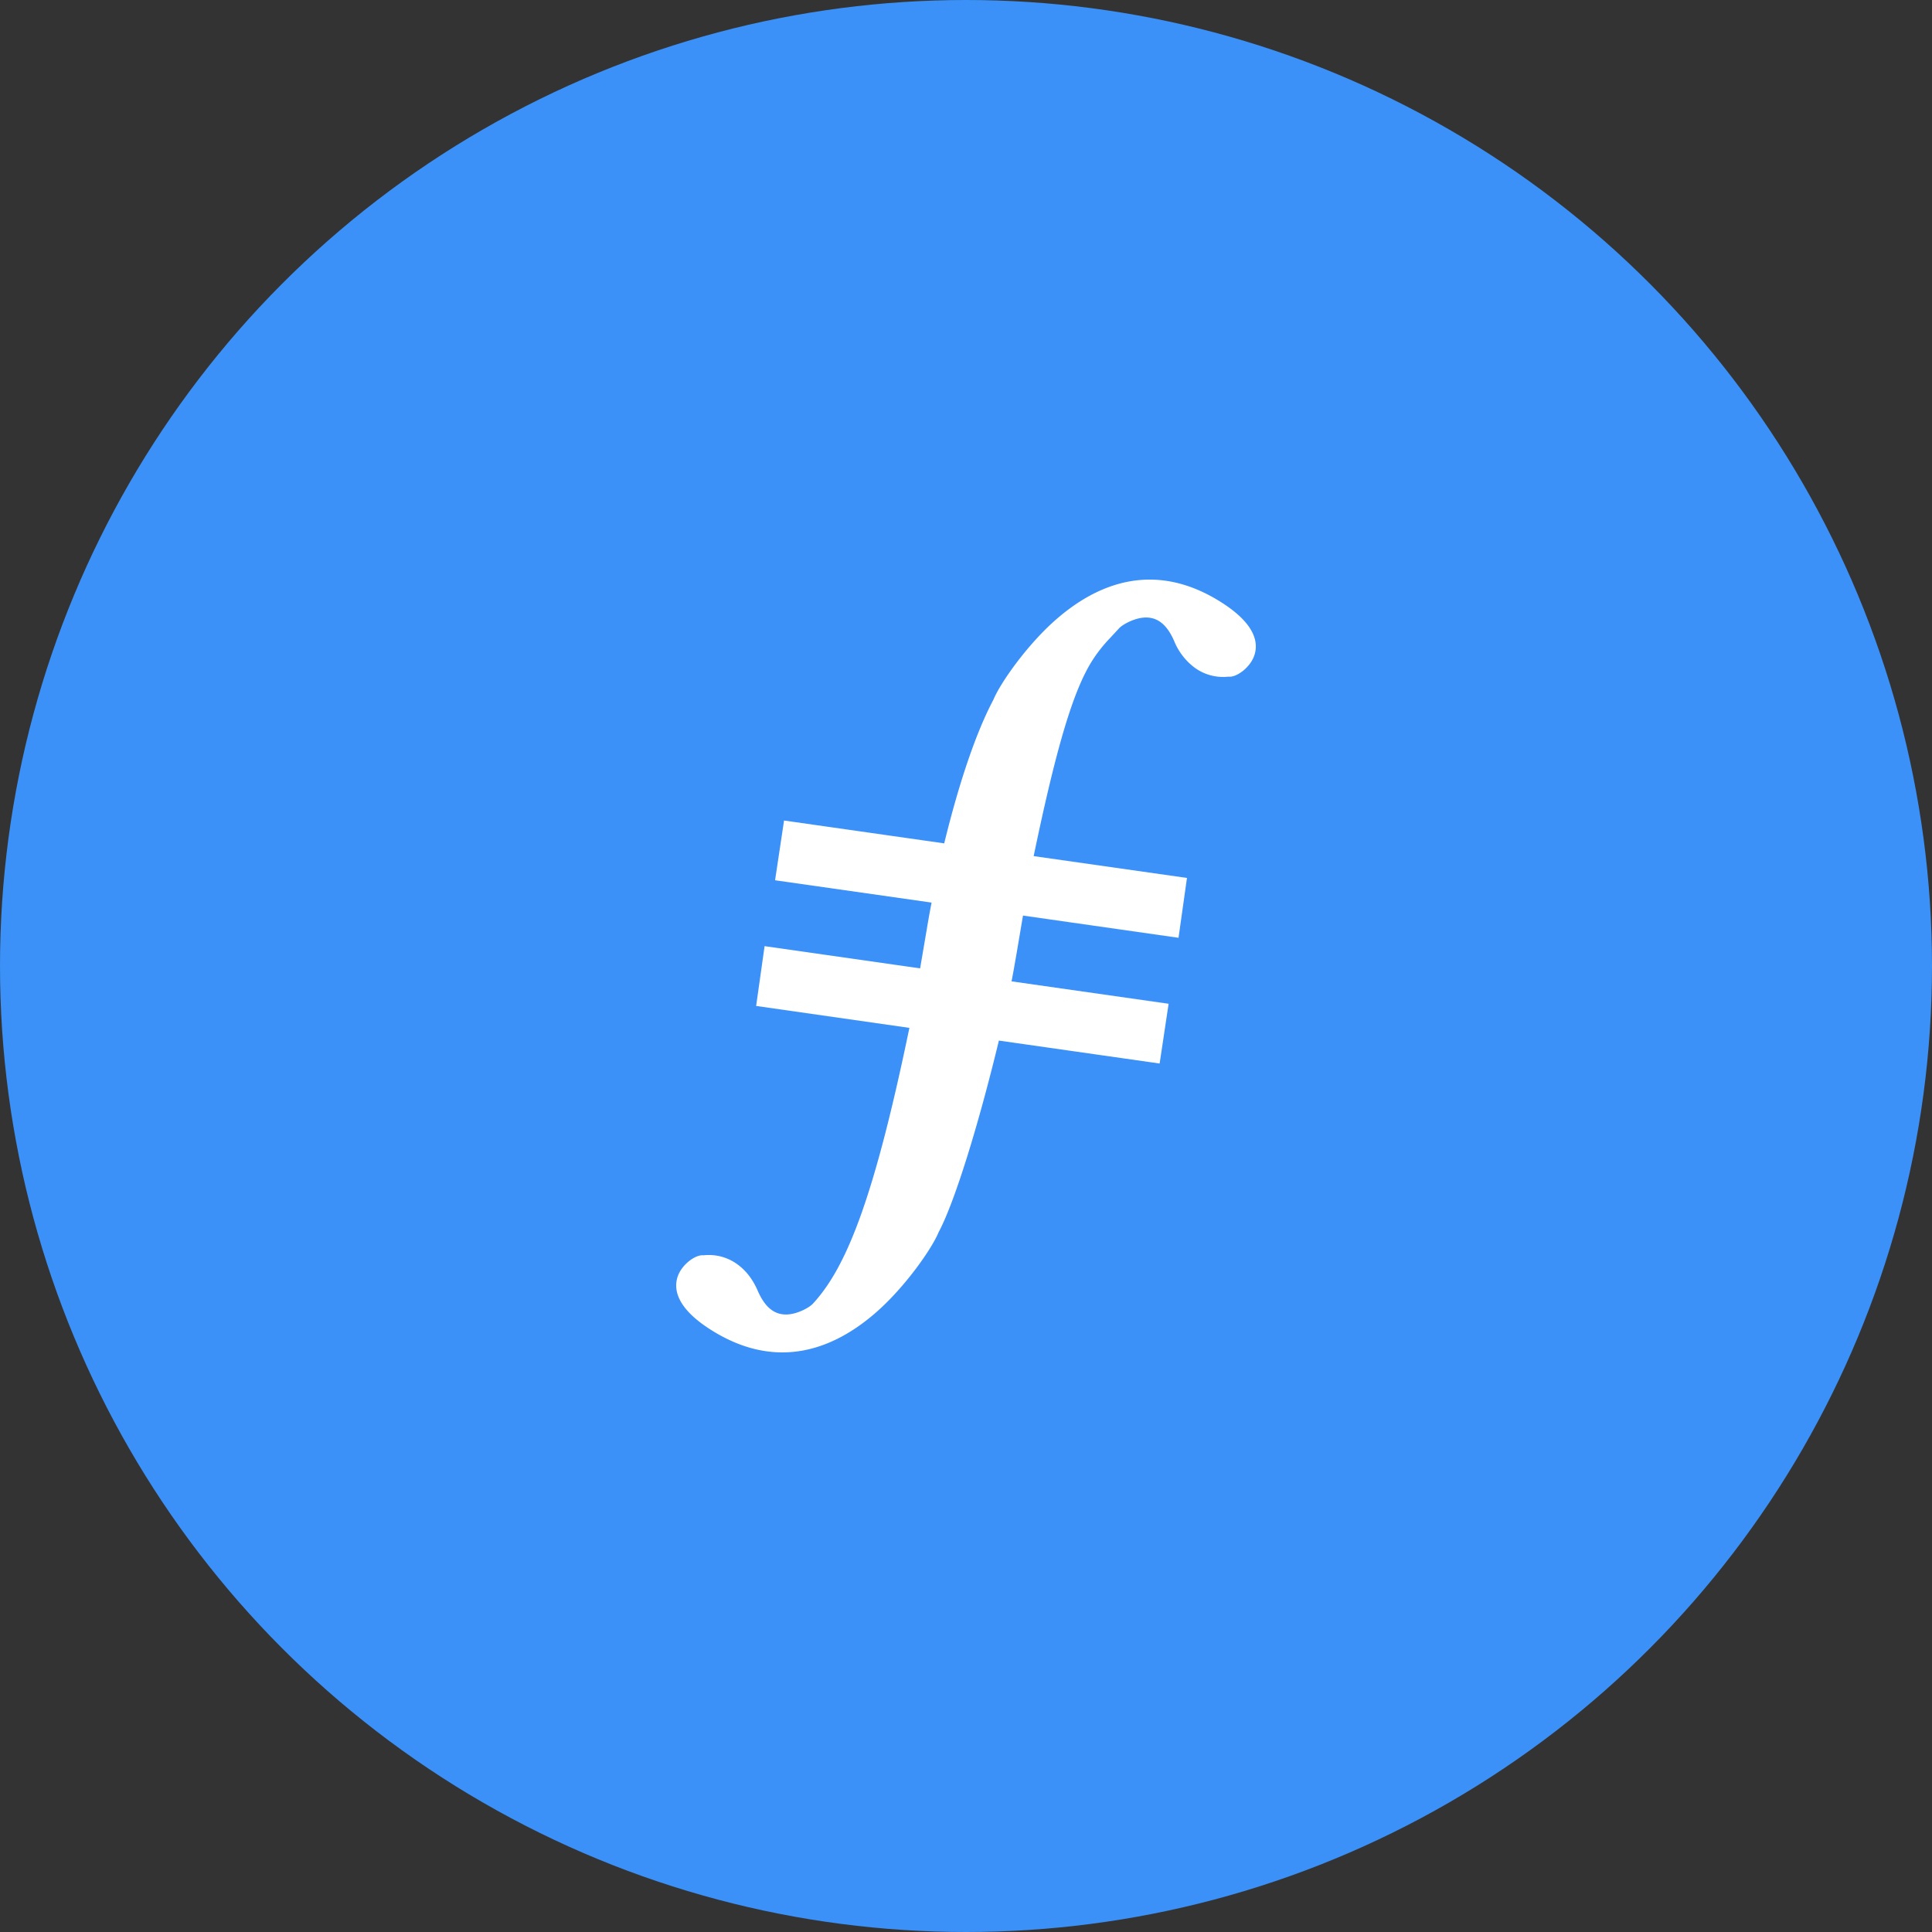
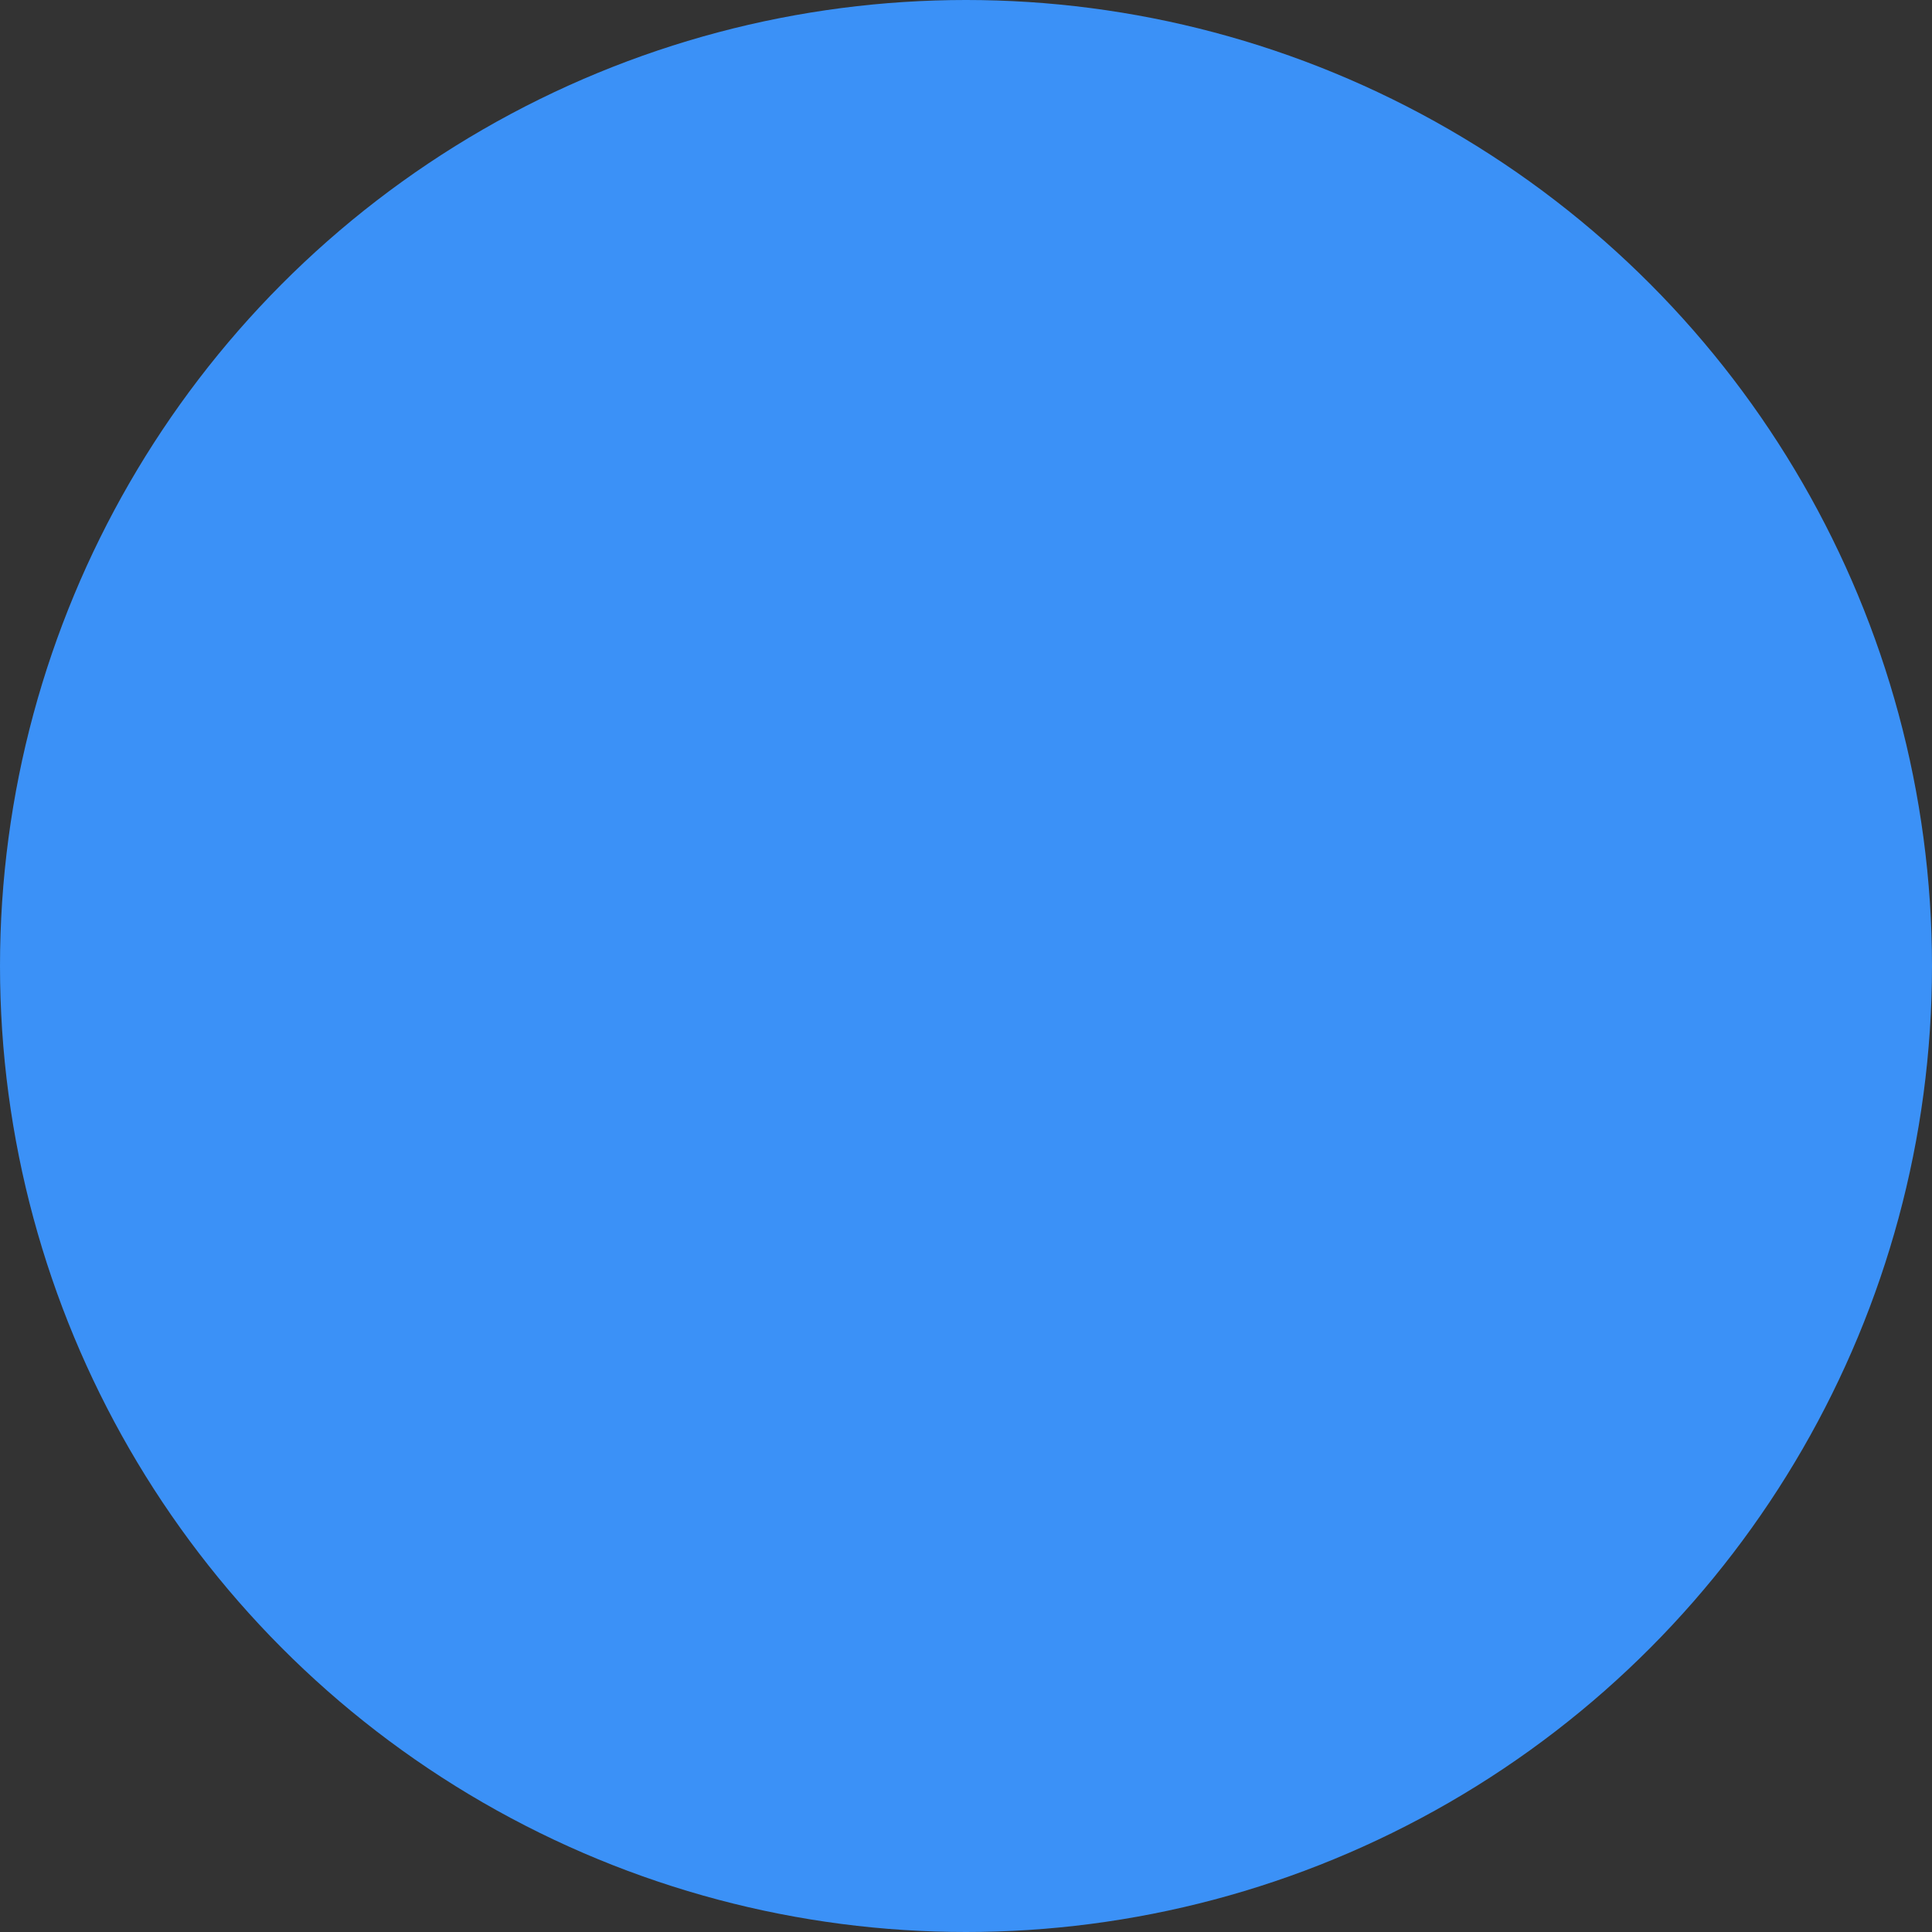
<svg xmlns="http://www.w3.org/2000/svg" width="40" height="40" viewBox="0 0 40 40" fill="none">
  <rect x="0" y="0" width="40" height="40" fill="#333333" stroke="none" />
  <circle fill="#3B91F7" cx="20" cy="20" r="20" />
  <g transform="translate(4 4)">
-     <circle cx="16" cy="16" r="14" fill="#fff" />
    <svg width="32" height="32" viewBox="0 0 32 32">
-       <path fill-rule="evenodd" clip-rule="evenodd" d="M0 16C0 7.163 7.163 0 16 0s16 7.163 16 16-7.163 16-16 16S0 24.837 0 16z" fill="#3B91F7" />
-       <path d="M15.549 13.461c.292-1.197.645-2.273 1.019-2.975.137-.336.696-1.139 1.308-1.67 1.02-.884 2.164-1.109 3.355-.38l-.105.161.105-.161c.608.371.852.753.745 1.113-.079.268-.38.483-.541.46a.995.995 0 01-.7-.185 1.295 1.295 0 01-.425-.552c-.167-.383-.386-.513-.654-.483-.194.022-.42.143-.491.224l-.185.2a2.988 2.988 0 00-.38.486c-.375.607-.72 1.72-1.199 4.026l3.174.452-.175 1.239-3.22-.46-.138.815-.036.204c-.018.106-.039.22-.063.343l3.252.464-.186 1.237-3.328-.475c-.384 1.592-.89 3.297-1.249 3.97-.138.337-.696 1.139-1.308 1.67-1.02.884-2.164 1.109-3.355.38-.608-.37-.851-.754-.745-1.114.08-.268.38-.481.541-.46a.998.998 0 01.7.185c.175.126.32.308.425.553.167.382.386.513.654.483.194-.022.42-.143.491-.225.713-.773 1.279-2.264 1.993-5.705l-3.173-.454.175-1.238 3.22.46.139-.815c.03-.183.063-.365.098-.547l-3.24-.462.186-1.237 3.316.473z" fill="#fff" />
+       <path fill-rule="evenodd" clip-rule="evenodd" d="M0 16C0 7.163 7.163 0 16 0s16 7.163 16 16-7.163 16-16 16z" fill="#3B91F7" />
    </svg>
  </g>
</svg>